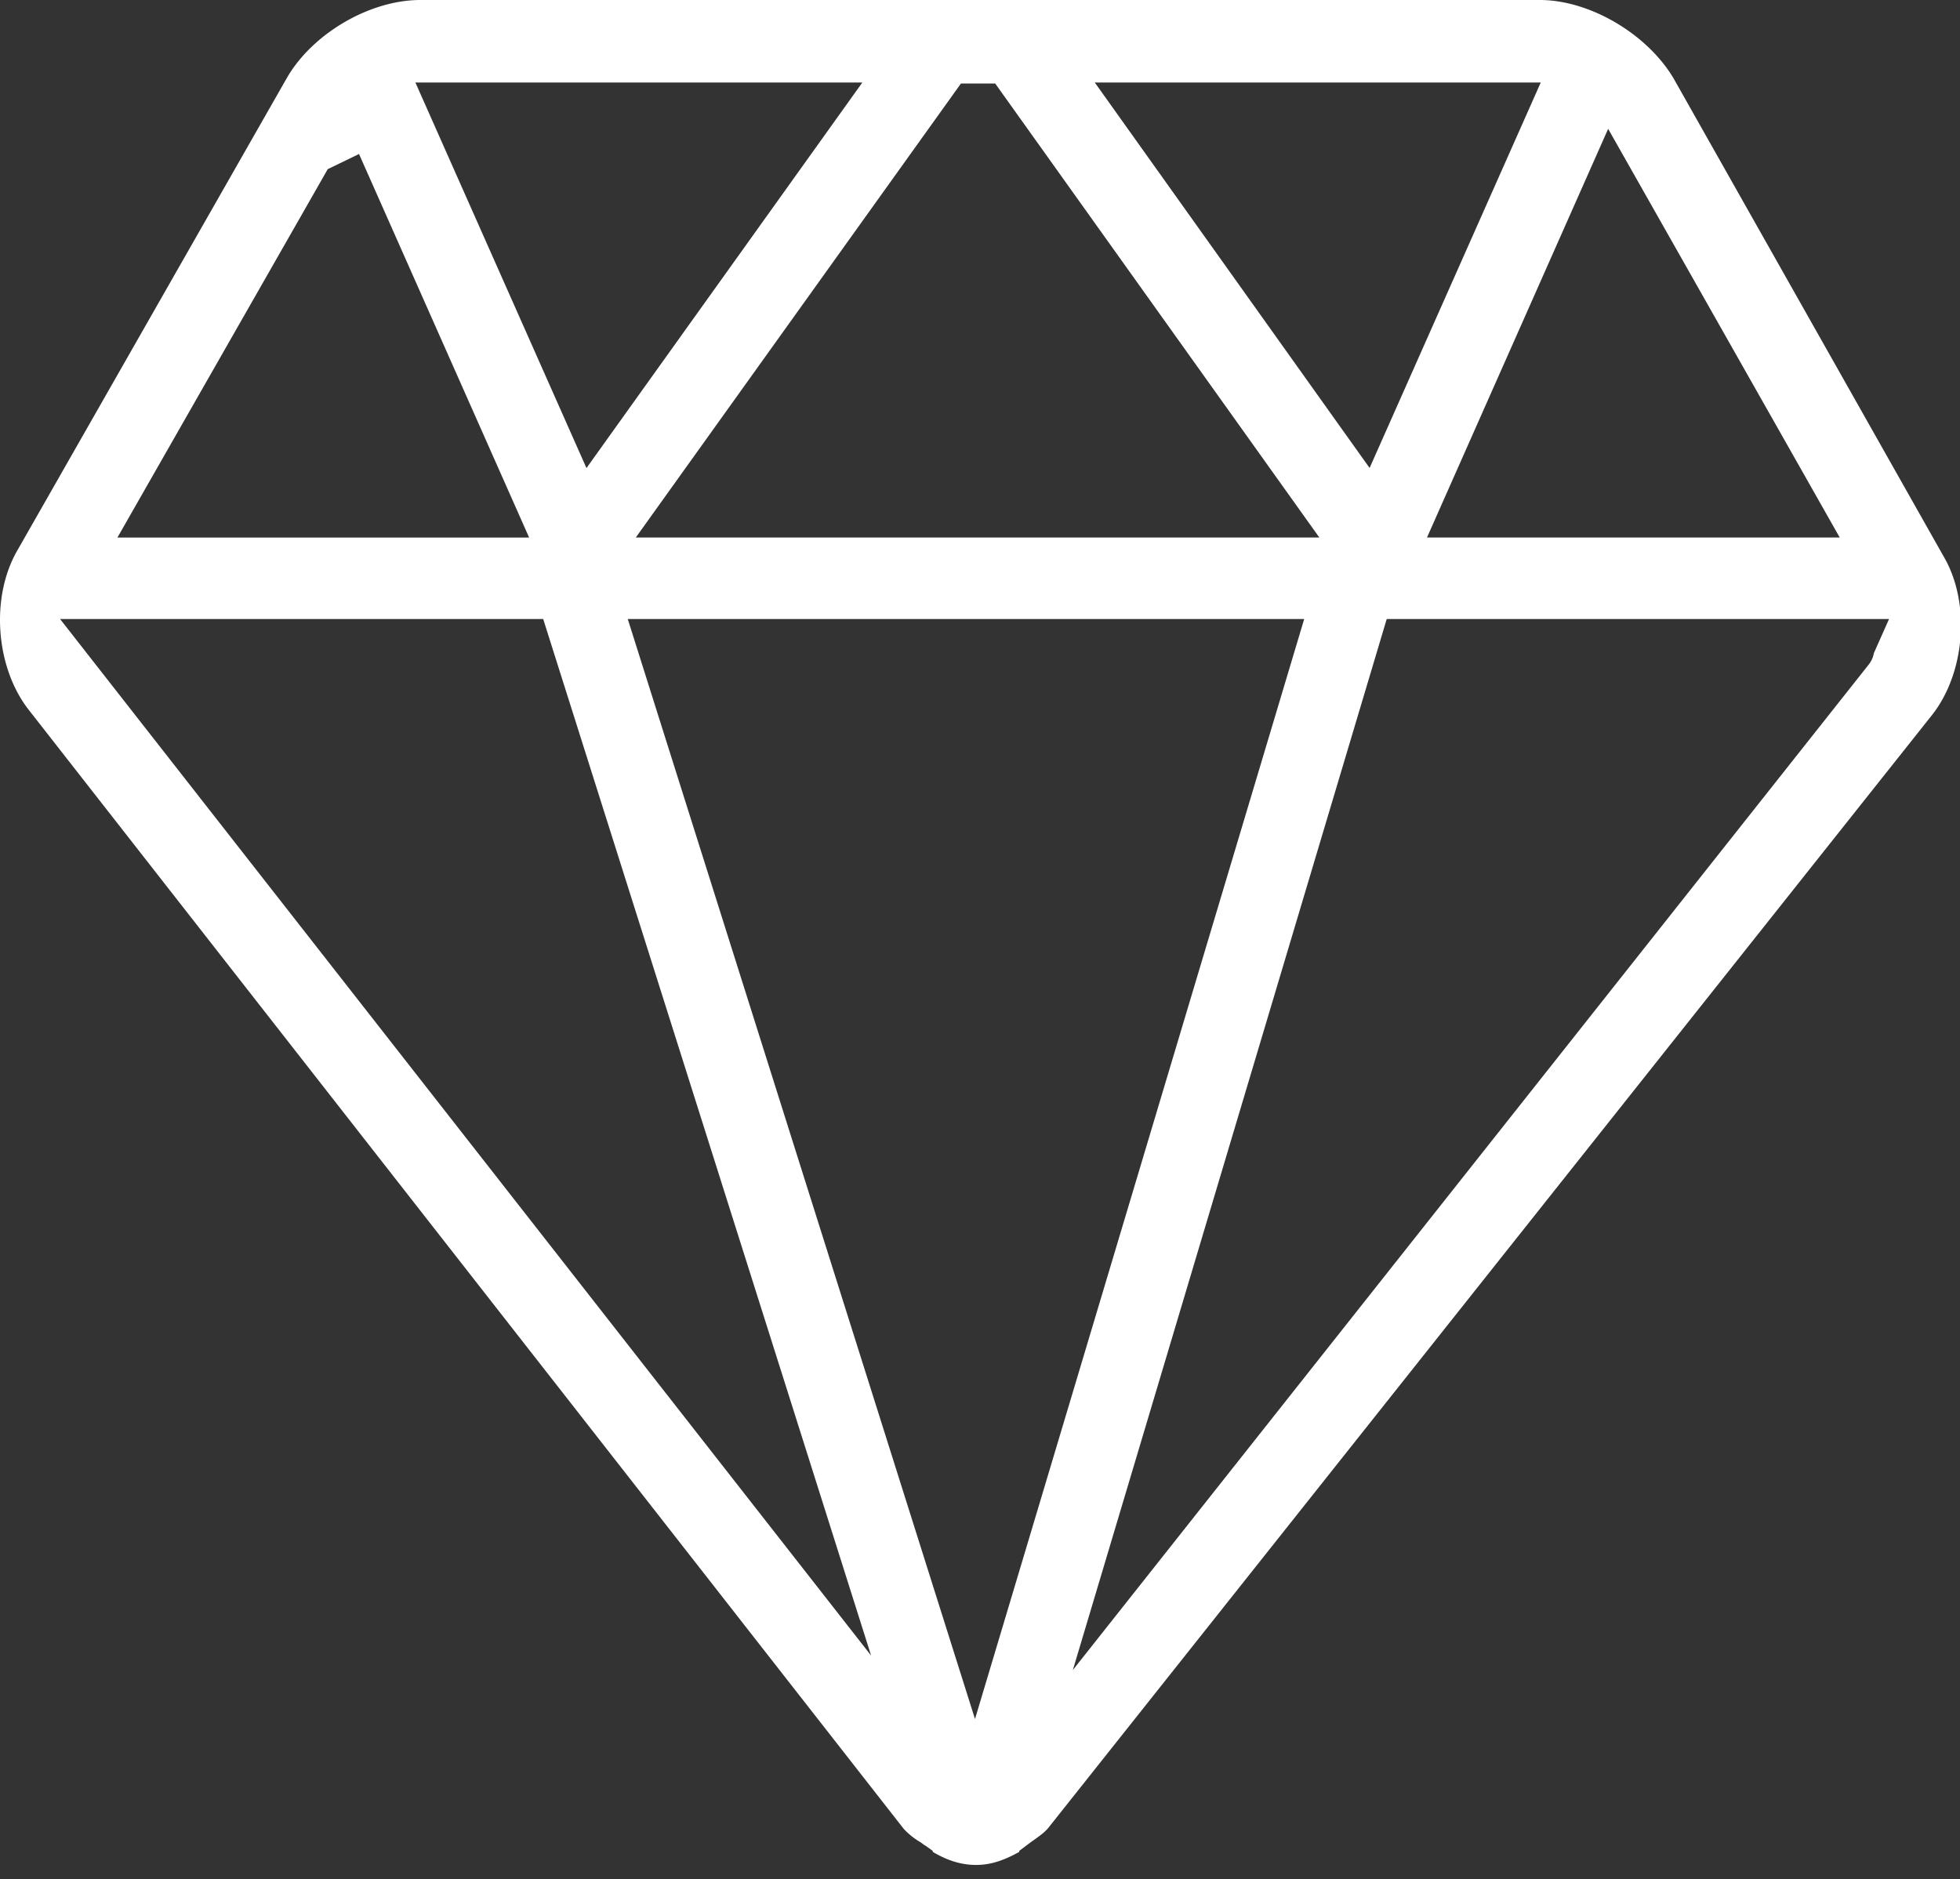
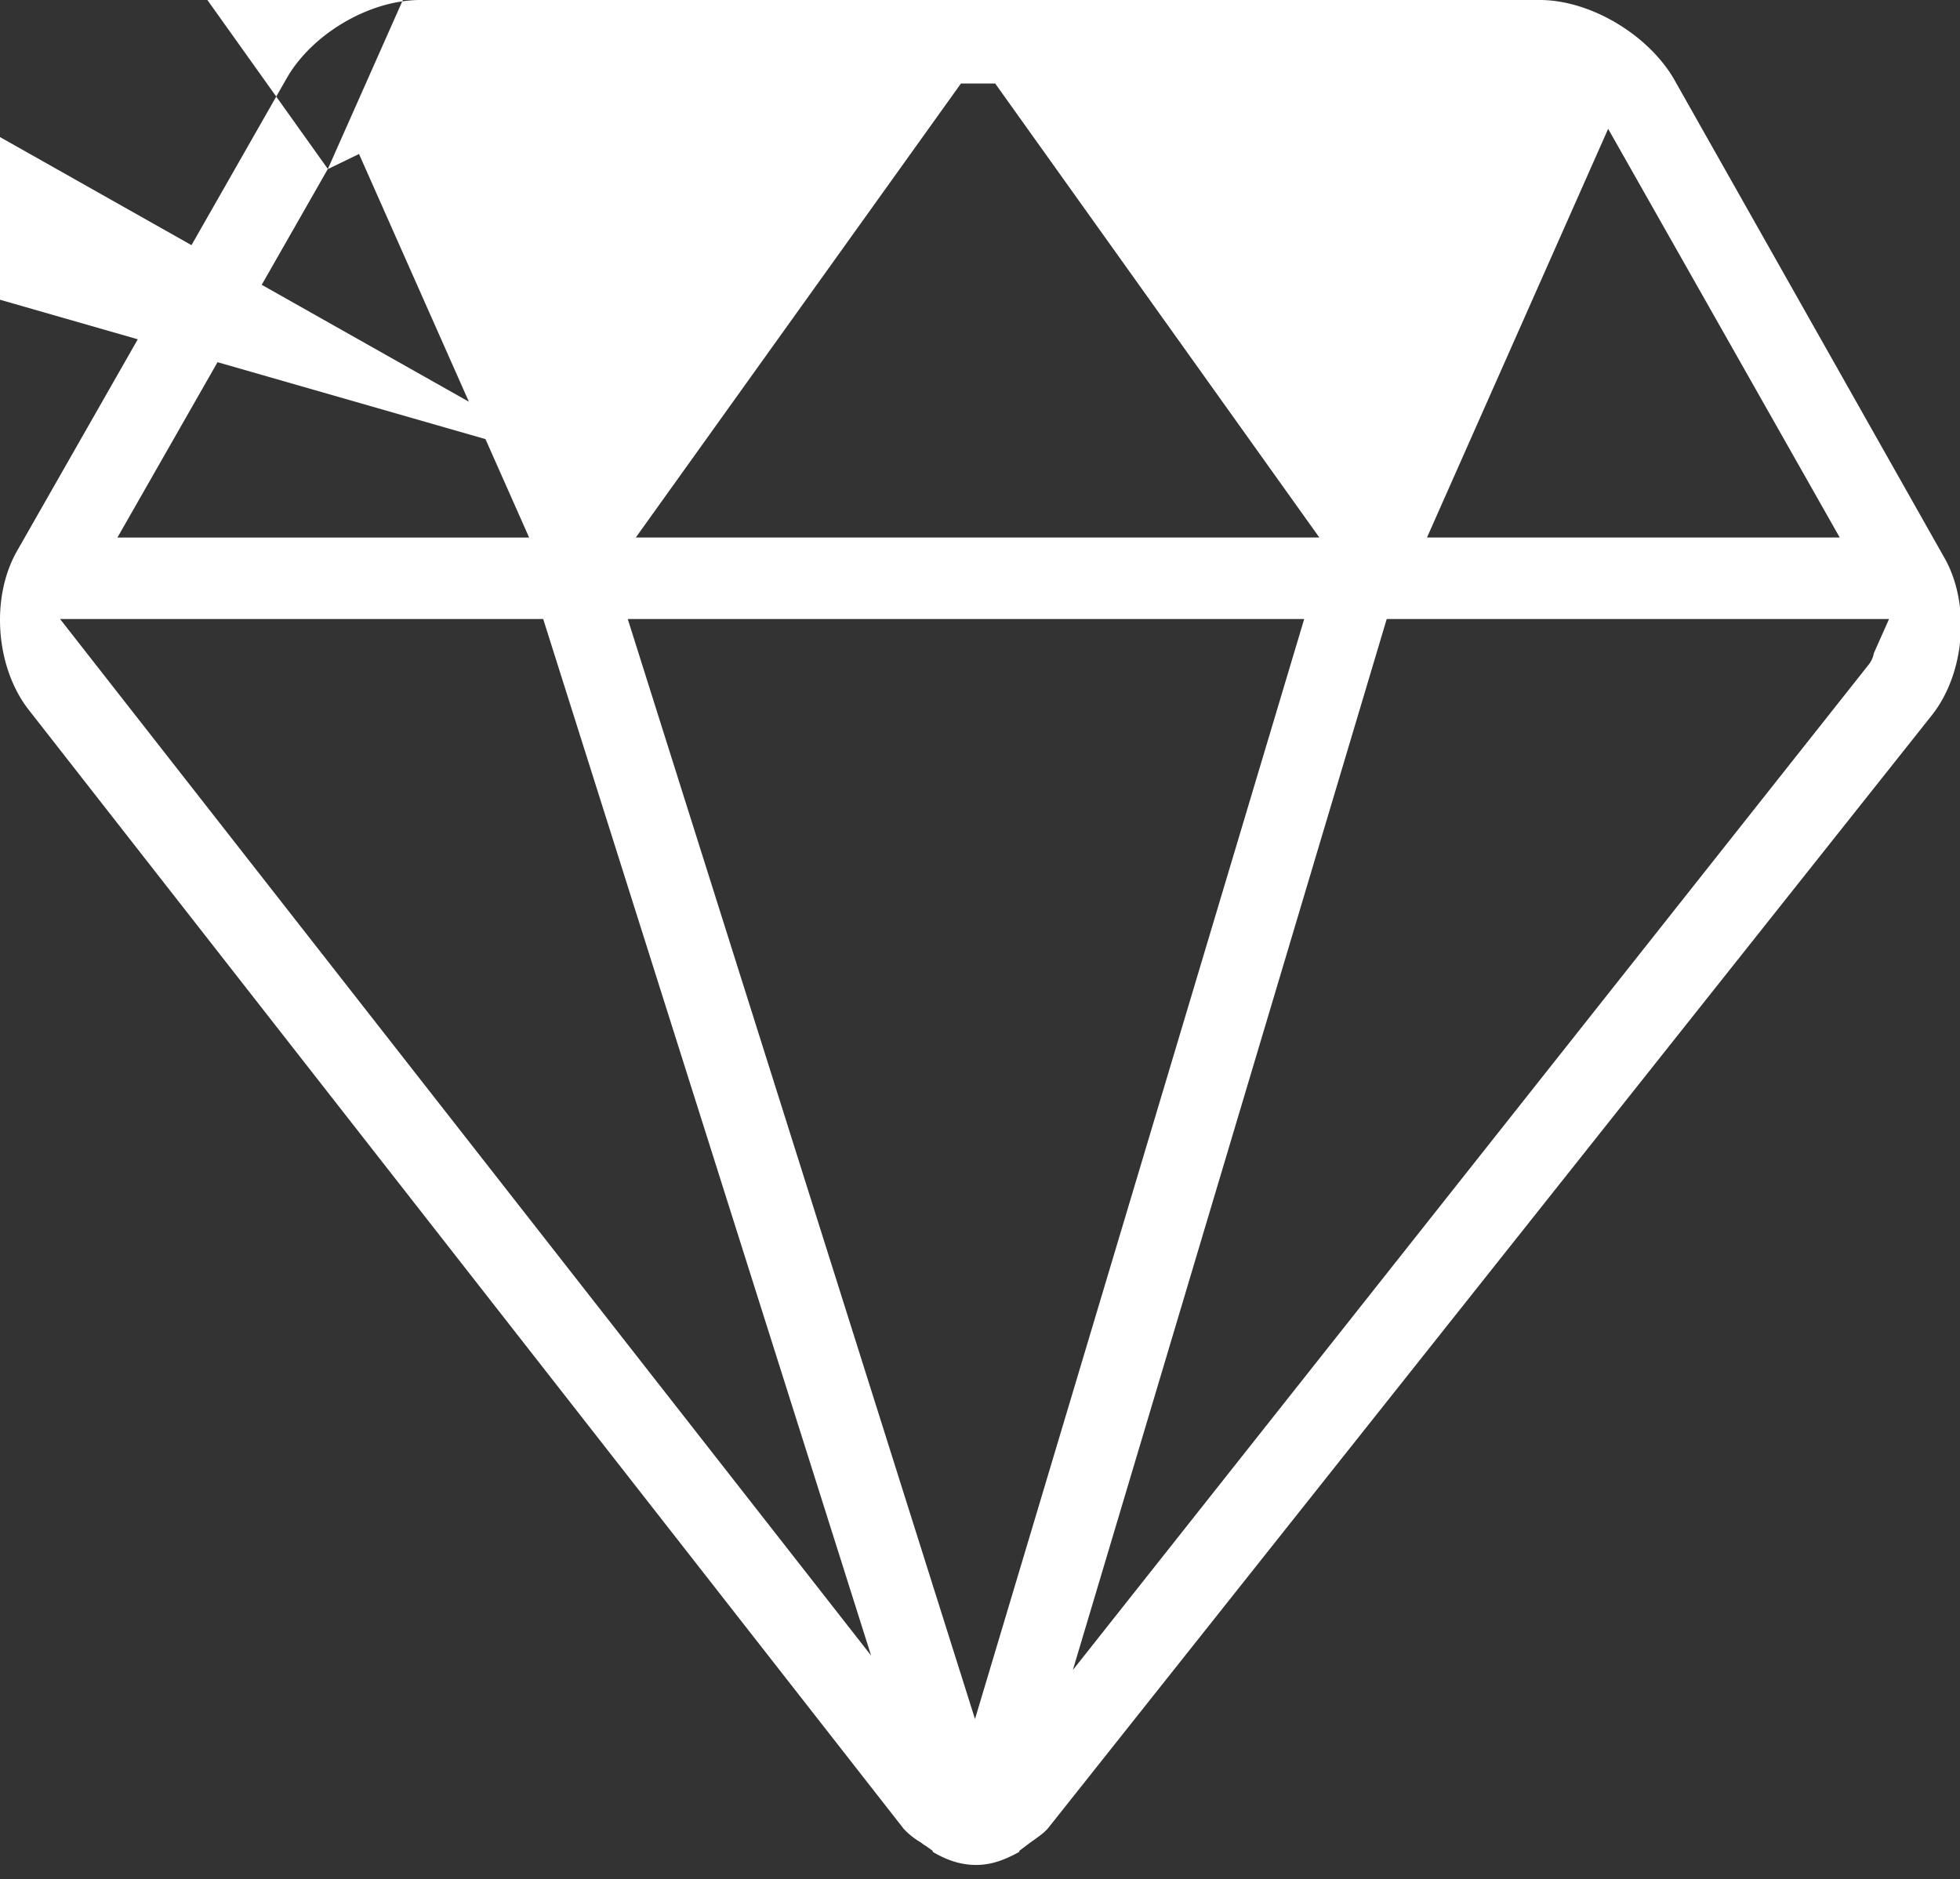
<svg xmlns="http://www.w3.org/2000/svg" t="1678793844328" class="icon" viewBox="0 0 1068 1024" version="1.1" p-id="111714" width="208.594" height="200">
  <rect x="0" y="0" width="1068" height="1024" fill="#333333" stroke="none" />
-   <path d="M531.857 1016.342c-7.702 0-15.36-2.226-23.597-7.123v-0.534l-3.829-2.76c-1.113-0.534-2.226-1.647-3.295-2.226a38.289 38.289 0 0 1-8.771-7.123L15.137 386.182C-2.36 363.119-5.12 325.81 9.127 300.522L156.138 42.785C169.85 18.655 201.105 0 229.064 0h609.948c27.425 0 58.68 18.655 72.927 42.741l148.124 262.233c13.668 25.199 10.418 61.974-7.123 84.458L571.303 996.04c-2.226 2.76-5.476 4.942-9.35 7.702l-6.545 4.897v0.579c-8.815 4.897-15.939 7.123-23.597 7.123z m-0.579-79.516l179.378-599.485H342.061l189.217 599.485z m46.659-4.408h-10.997l451.45-570.413a13.757 13.757 0 0 0 2.671-6.055l8.281-18.61h-273.72l-177.686 595.078z m-77.913 2.226l-10.952 13.134L295.981 337.341H32.723l467.3 597.304z m277.549-641.736h224.879l-126.175-222.698-98.705 222.698z m-431.104 0h372.424L542.275 45.501h-18.655L346.424 292.953z m-167.847-200.793L63.978 292.953h224.345L195.629 83.923l-17.007 8.237z m567.652 162.95l93.273-210.098h-243l149.771 210.098z m-426.696 0l150.305-210.098h-243.534L319.577 255.11z" fill="#fff" p-id="111715" />
+   <path d="M531.857 1016.342c-7.702 0-15.36-2.226-23.597-7.123v-0.534l-3.829-2.76c-1.113-0.534-2.226-1.647-3.295-2.226a38.289 38.289 0 0 1-8.771-7.123L15.137 386.182C-2.36 363.119-5.12 325.81 9.127 300.522L156.138 42.785C169.85 18.655 201.105 0 229.064 0h609.948c27.425 0 58.68 18.655 72.927 42.741l148.124 262.233c13.668 25.199 10.418 61.974-7.123 84.458L571.303 996.04c-2.226 2.76-5.476 4.942-9.35 7.702l-6.545 4.897v0.579c-8.815 4.897-15.939 7.123-23.597 7.123z m-0.579-79.516l179.378-599.485H342.061l189.217 599.485z m46.659-4.408h-10.997l451.45-570.413a13.757 13.757 0 0 0 2.671-6.055l8.281-18.61h-273.72l-177.686 595.078z m-77.913 2.226l-10.952 13.134L295.981 337.341H32.723l467.3 597.304z m277.549-641.736h224.879l-126.175-222.698-98.705 222.698z m-431.104 0h372.424L542.275 45.501h-18.655L346.424 292.953z m-167.847-200.793L63.978 292.953h224.345L195.629 83.923l-17.007 8.237z l93.273-210.098h-243l149.771 210.098z m-426.696 0l150.305-210.098h-243.534L319.577 255.11z" fill="#fff" p-id="111715" />
</svg>